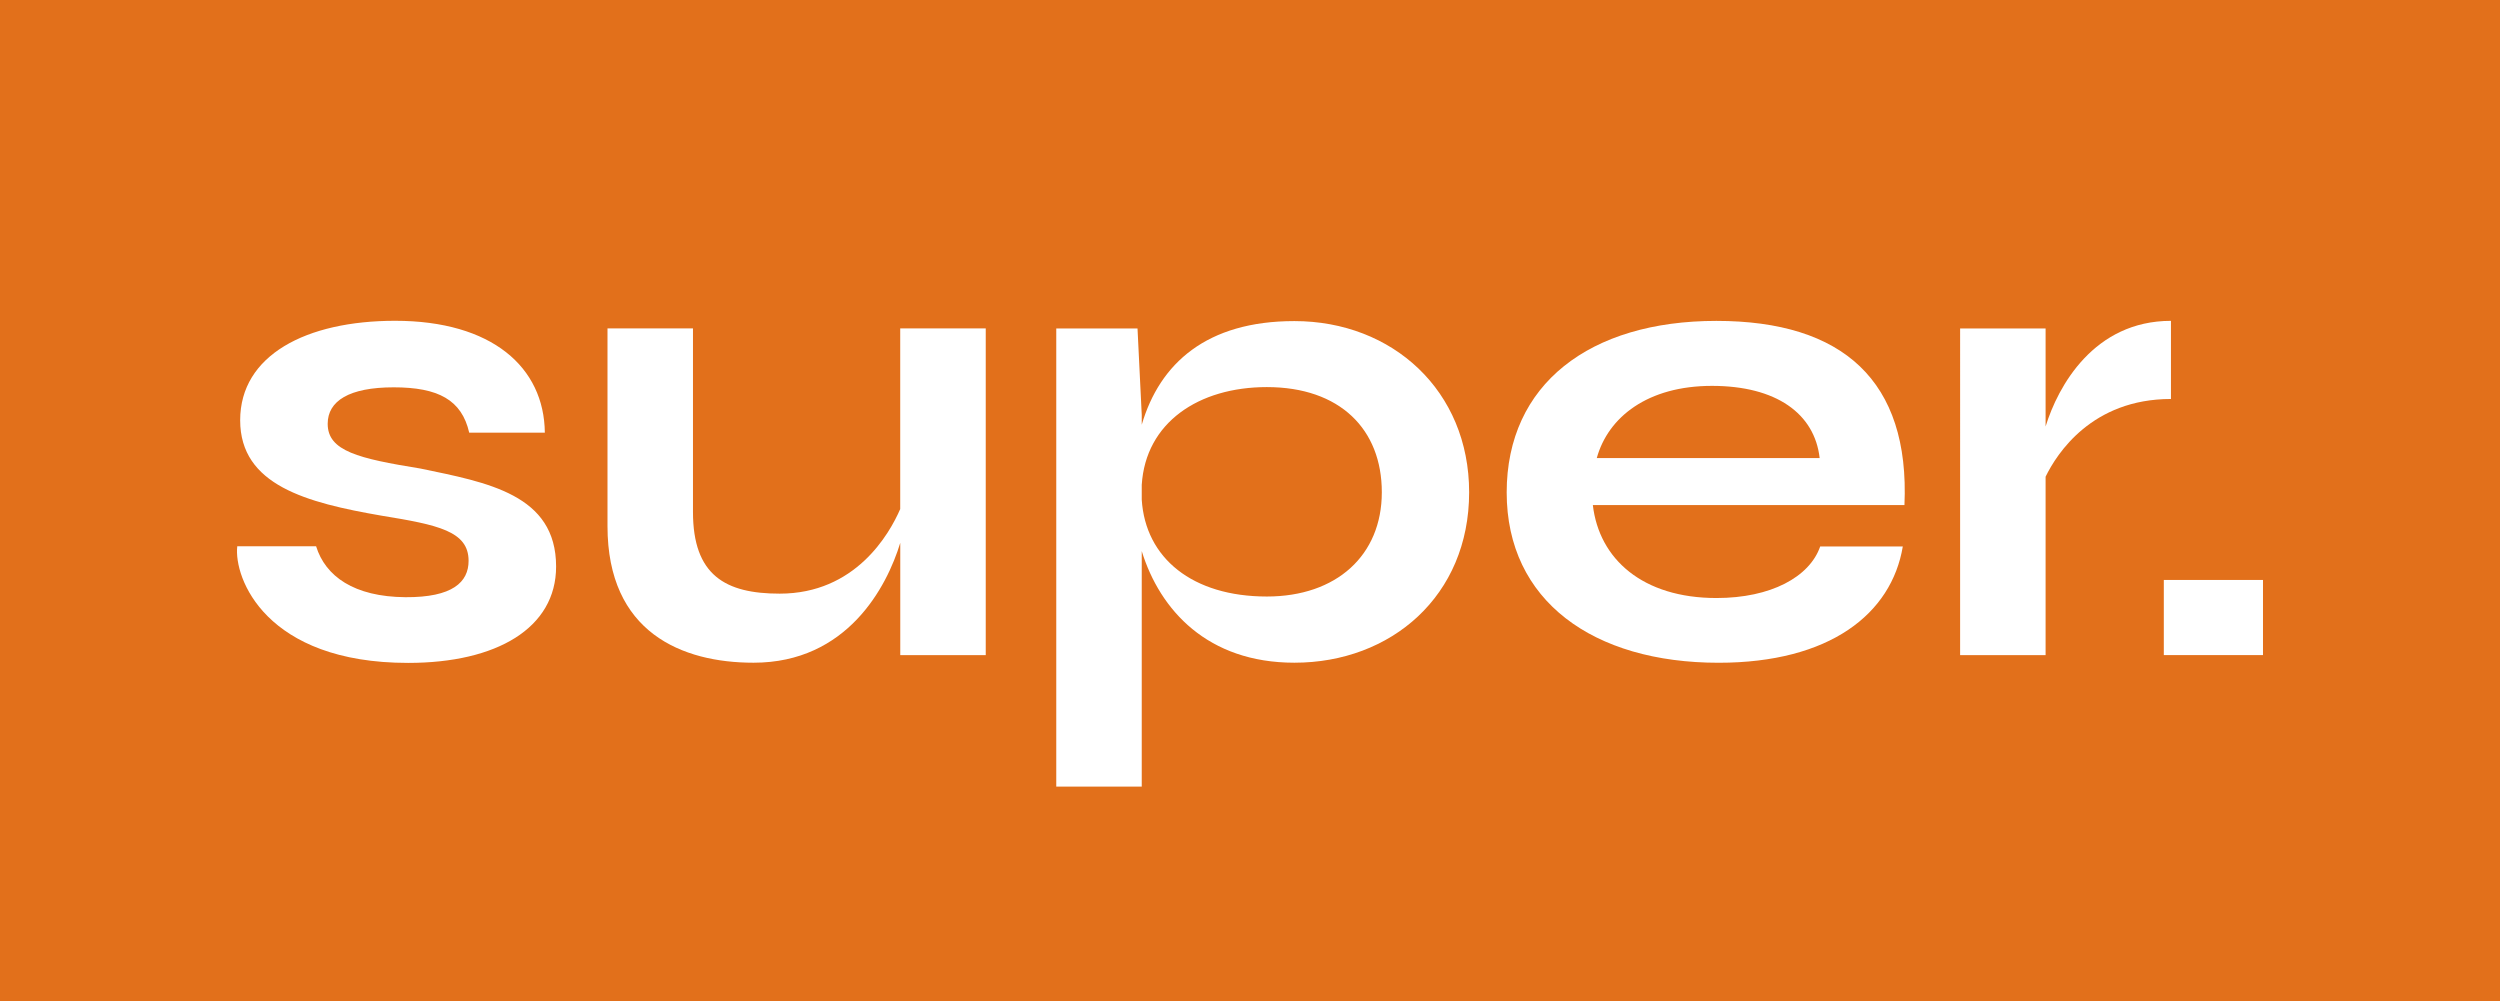
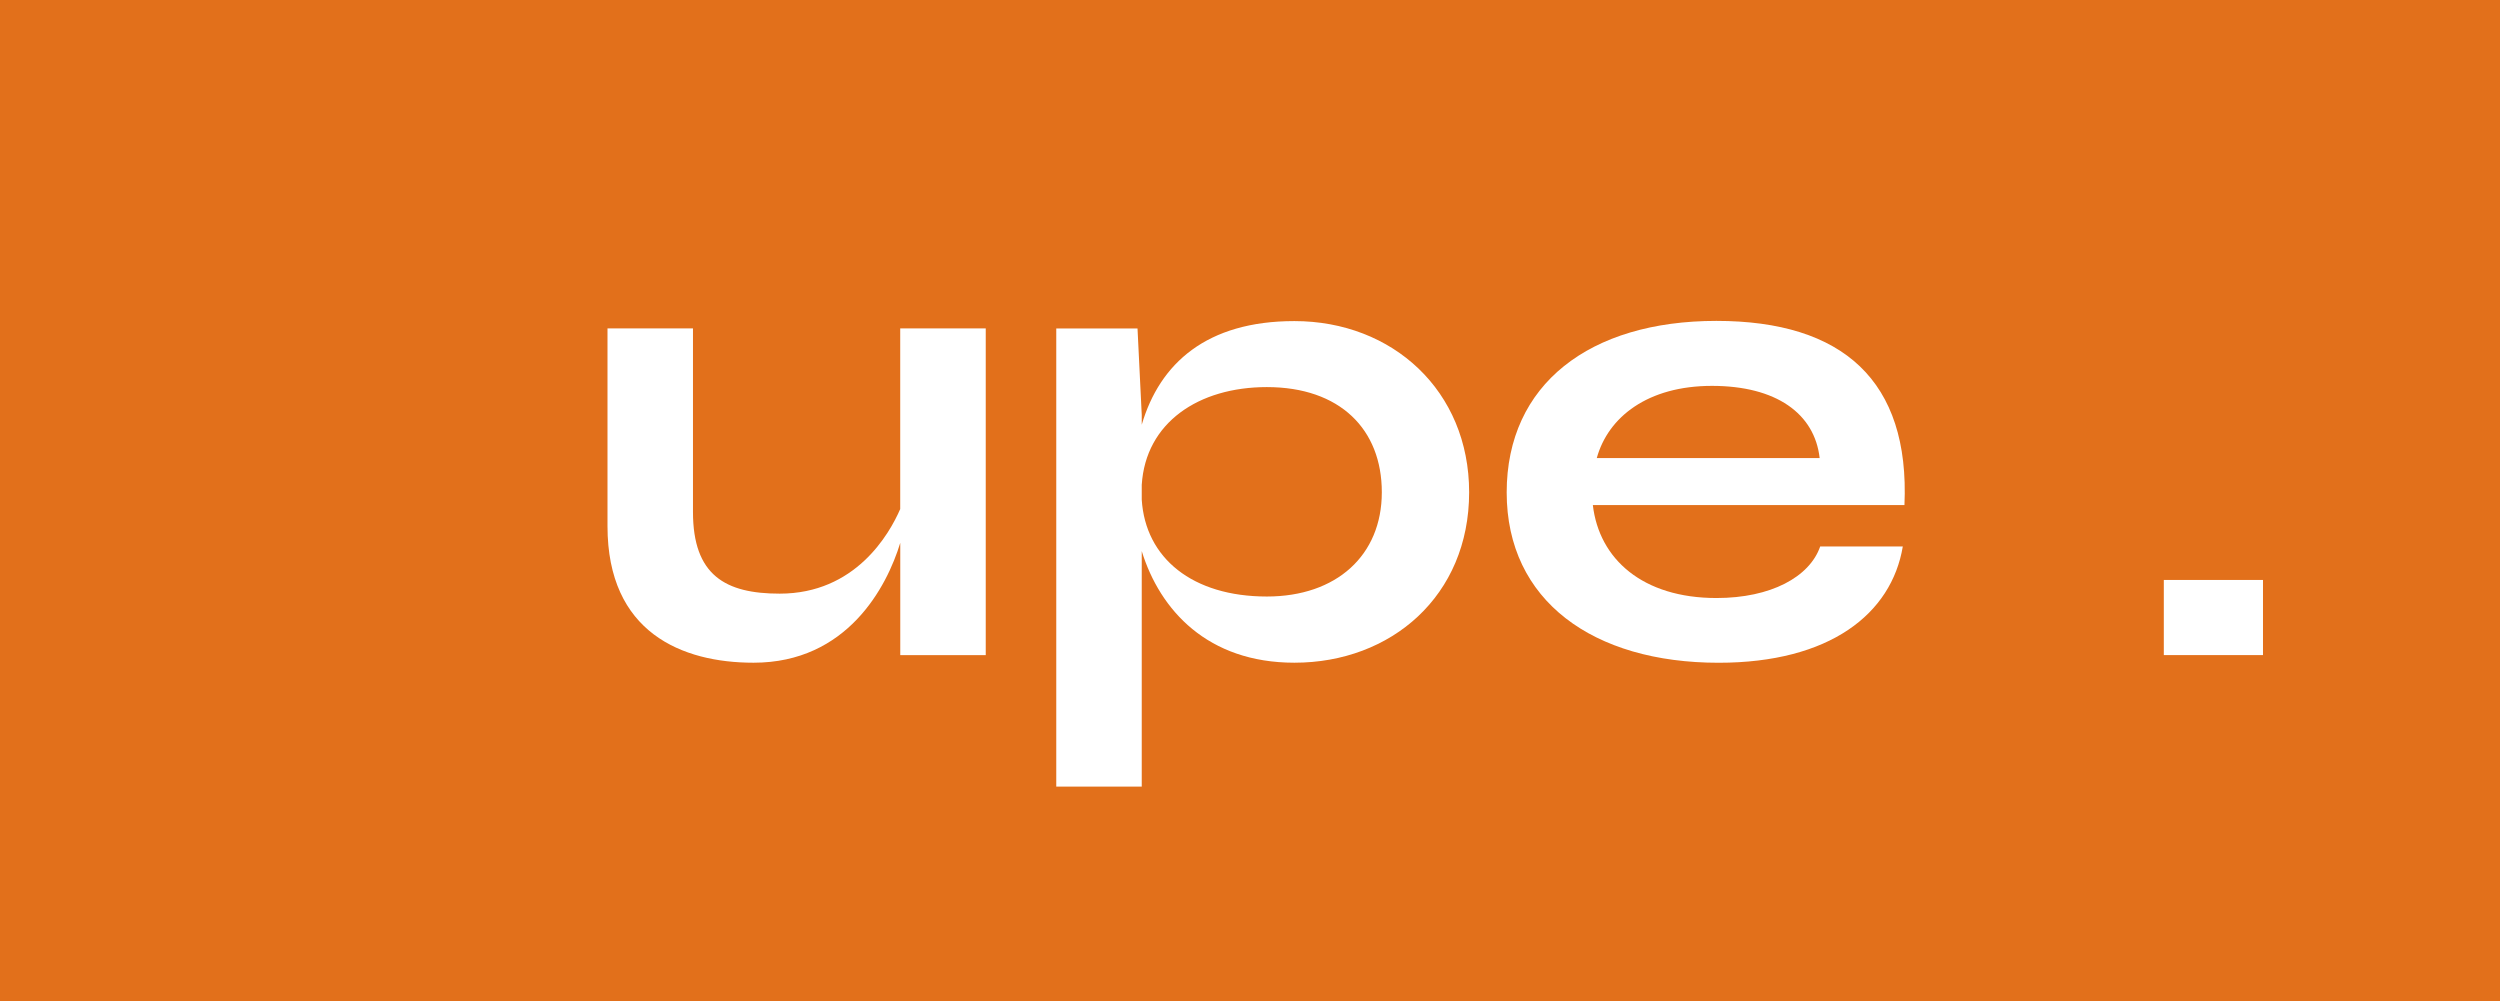
<svg xmlns="http://www.w3.org/2000/svg" id="Calque_2" viewBox="0 0 514.74 206.18">
  <defs>
    <style>.cls-1{fill:#fff;}.cls-2{fill:#e2701b;}</style>
  </defs>
  <g id="Calque_1-2">
    <g>
      <rect class="cls-2" height="206.18" width="514.74" />
      <g>
-         <path class="cls-1" d="M65.09,112.49c1.91,6.15,7.78,10.39,18.39,10.47,9.71,.06,13-3.11,13-7.49,0-6.11-6.3-7.4-17.9-9.29-15.41-2.67-29.13-6.25-29.13-19.65s13.6-20.48,31.89-20.48c19.96,0,30.7,9.56,30.84,23.04h-15.57c-1.54-6.76-6.39-9.34-15.55-9.34s-13.59,2.8-13.59,7.51c0,5.62,6.33,7.14,19.09,9.21,13.8,2.87,27.94,5.33,27.94,20.18,0,12.67-12.23,19.84-30.46,19.84-29.35,0-35.93-17.48-35.19-24.01h16.24Z" />
        <path class="cls-1" d="M202.96,67.63v67.26h-17.6v-23.12c-2.76,9.09-10.95,24.68-30.21,24.68-14.71,0-30.07-6.2-30.07-28.12v-40.71h17.6v37.79c0,13.03,6.66,16.82,17.85,16.82,15.57,0,22.55-12.2,24.82-17.42v-37.2h17.6Z" />
        <path class="cls-1" d="M302.49,101.35c0,21.34-16.06,35.1-35.98,35.1-17.86,0-27.67-10.81-31.43-22.98v48.49h-17.6V67.63h16.73l.87,17.79v2.03c3.72-12.67,13.39-21.34,31.43-21.34,20.21,0,35.98,14.35,35.98,35.25Zm-17.98,0c0-12.96-8.61-21.65-23.67-21.65-14.03,0-24.96,7.29-25.76,20.13v3.04c.75,12.05,10.45,19.95,25.76,19.95,14.32,0,23.67-8.46,23.67-21.46Z" />
        <path class="cls-1" d="M391.78,112.51c-2.32,13.9-15.06,23.95-37.93,23.95-25.81,0-43.63-12.76-43.63-35.06s17.12-35.33,43.17-35.33,39.86,12.33,38.73,37.92h-64.16c1.29,11.12,10.25,19.14,25.46,19.14,11.17,0,19.16-4.32,21.35-10.61h17Zm-63-18.2h45.88c-1.04-9.16-8.95-14.86-22.17-14.86s-21.37,6.4-23.72,14.86Z" />
-         <path class="cls-1" d="M446.99,66.06v16.09c-16.29,0-23.49,11.25-25.81,16v36.74h-17.6V67.63h17.6v20.18c2.55-8.29,9.95-21.75,25.81-21.75Z" />
        <path class="cls-1" d="M465.94,134.88h-20.42v-15.47h20.42v15.47Z" />
      </g>
    </g>
  </g>
</svg>